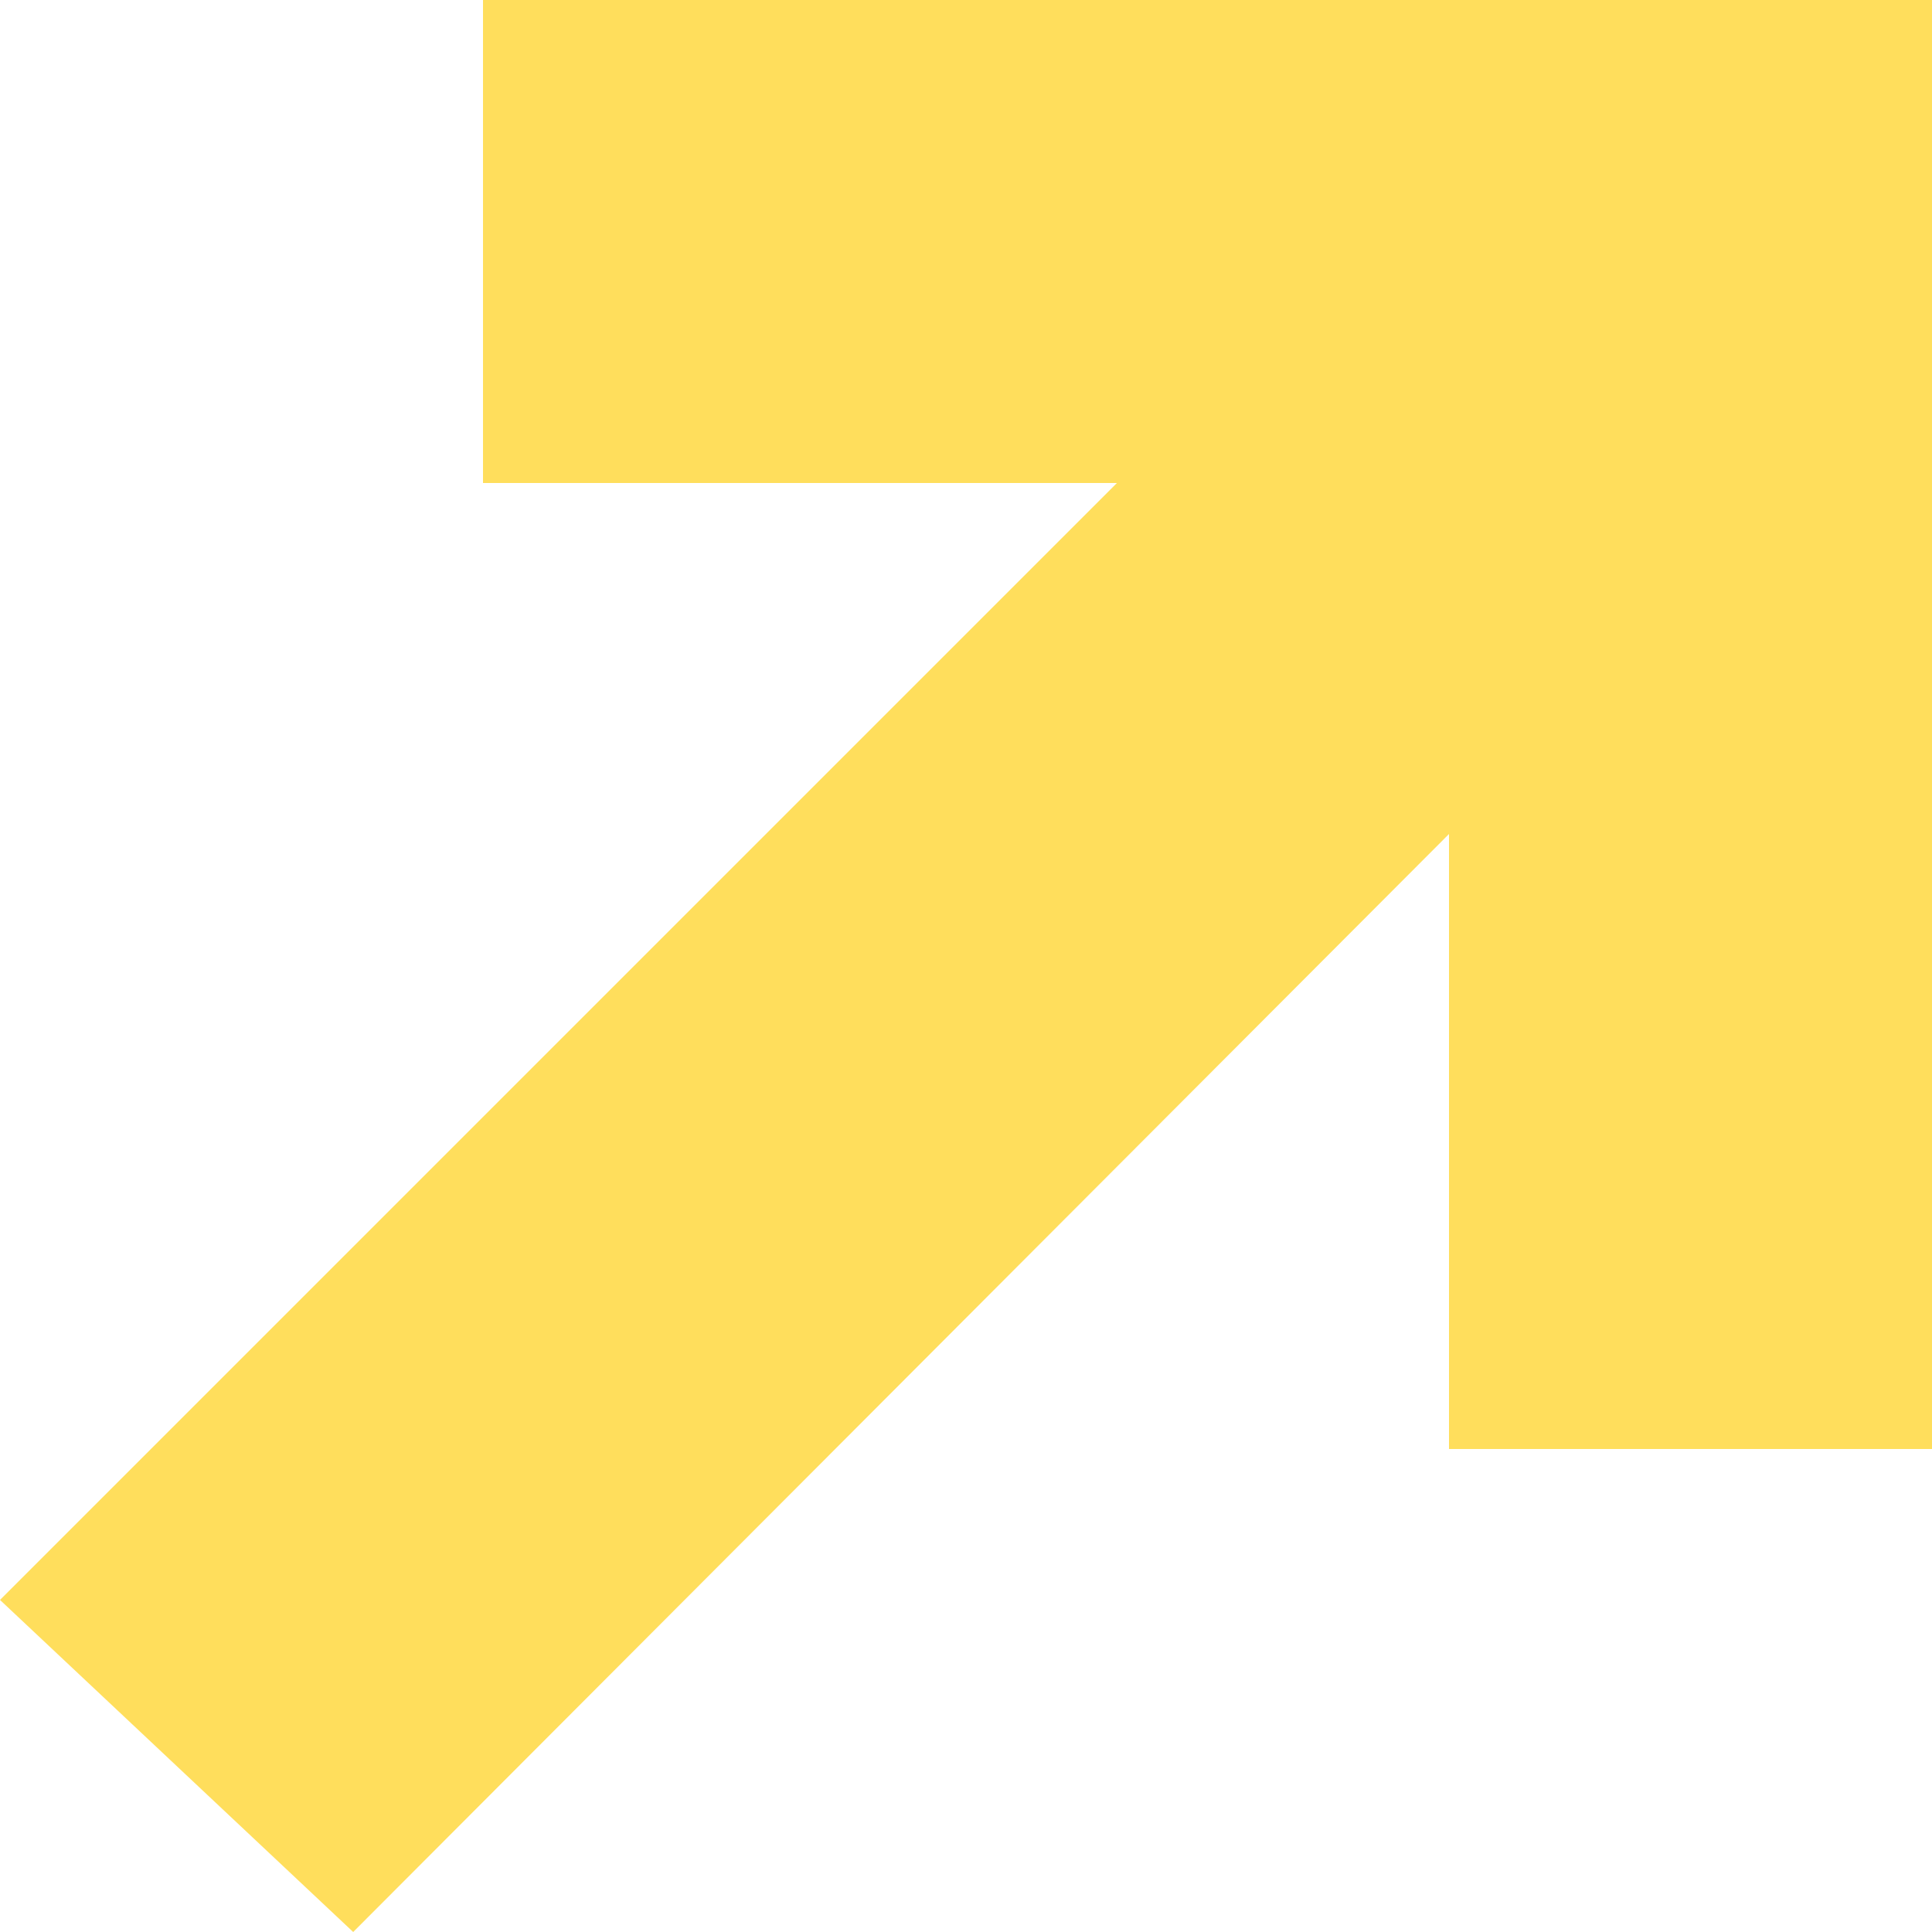
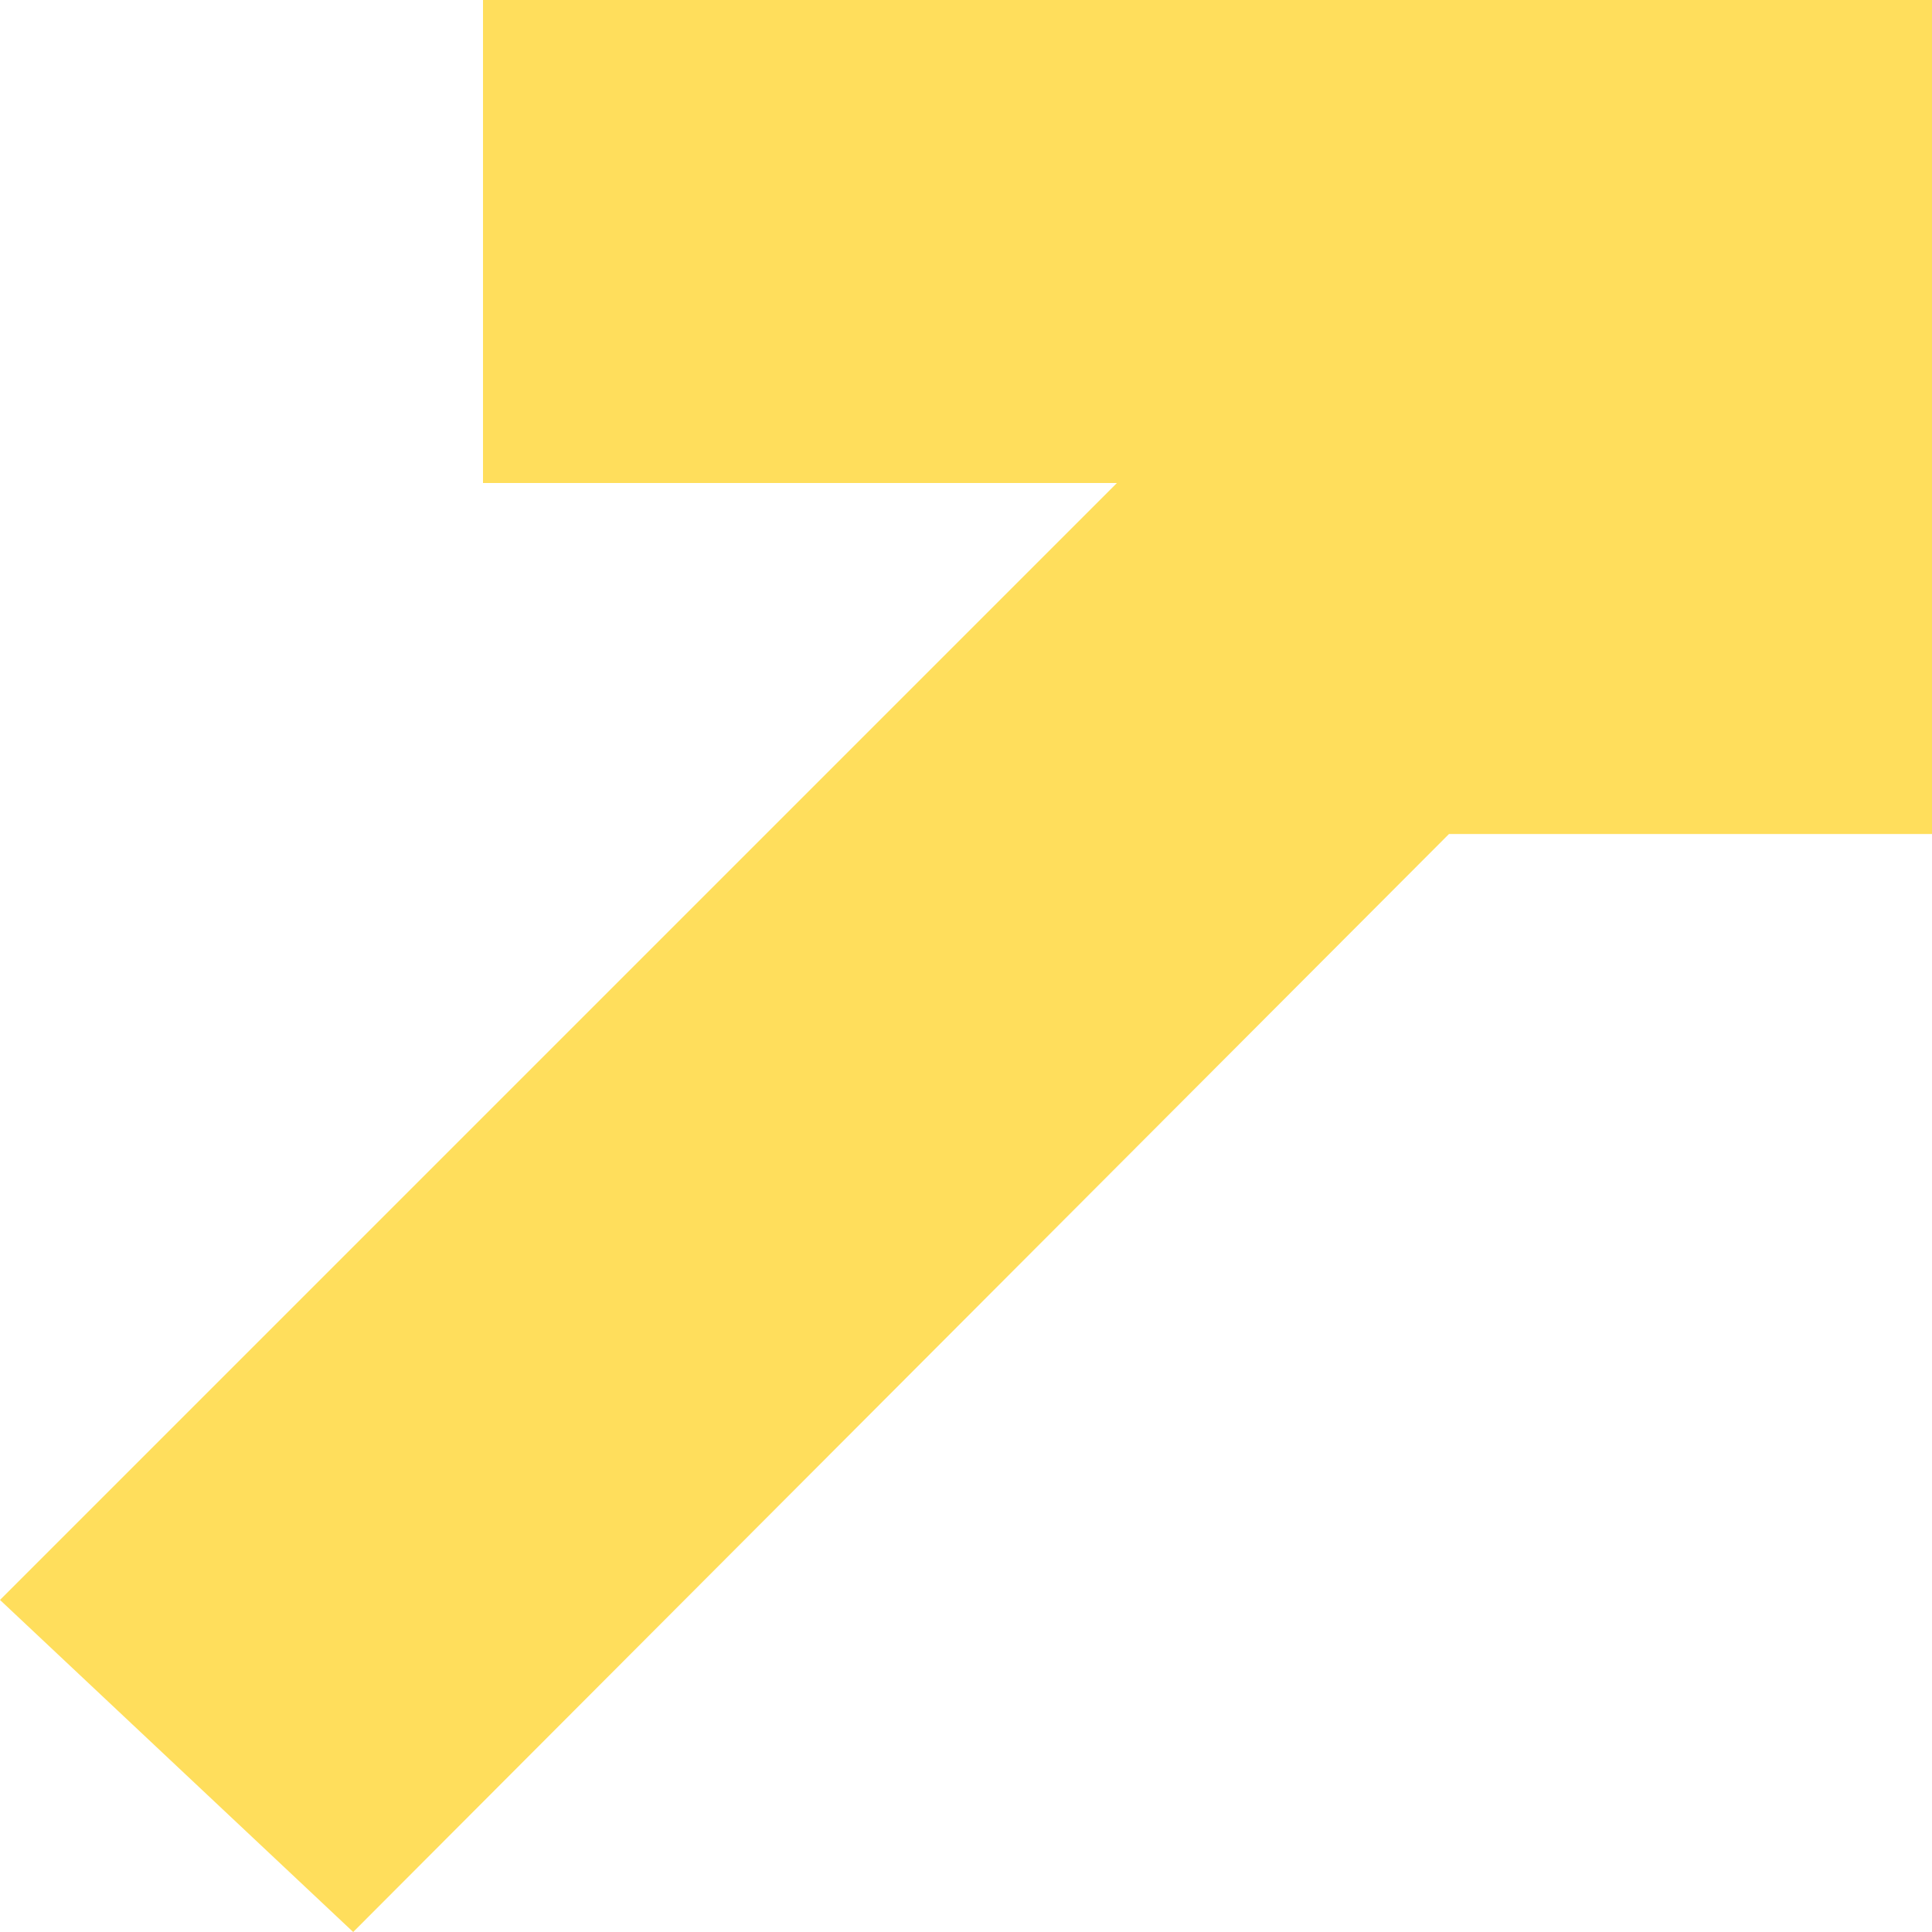
<svg xmlns="http://www.w3.org/2000/svg" width="440" height="440" viewBox="0 0 440 440" fill="none">
-   <path d="M110 0V110H254.374L0 364.375L80.438 440L330 189.937V330H440L440 0H110Z" fill="#FFDE5C" />
+   <path d="M110 0V110H254.374L0 364.375L80.438 440L330 189.937H440L440 0H110Z" fill="#FFDE5C" />
</svg>